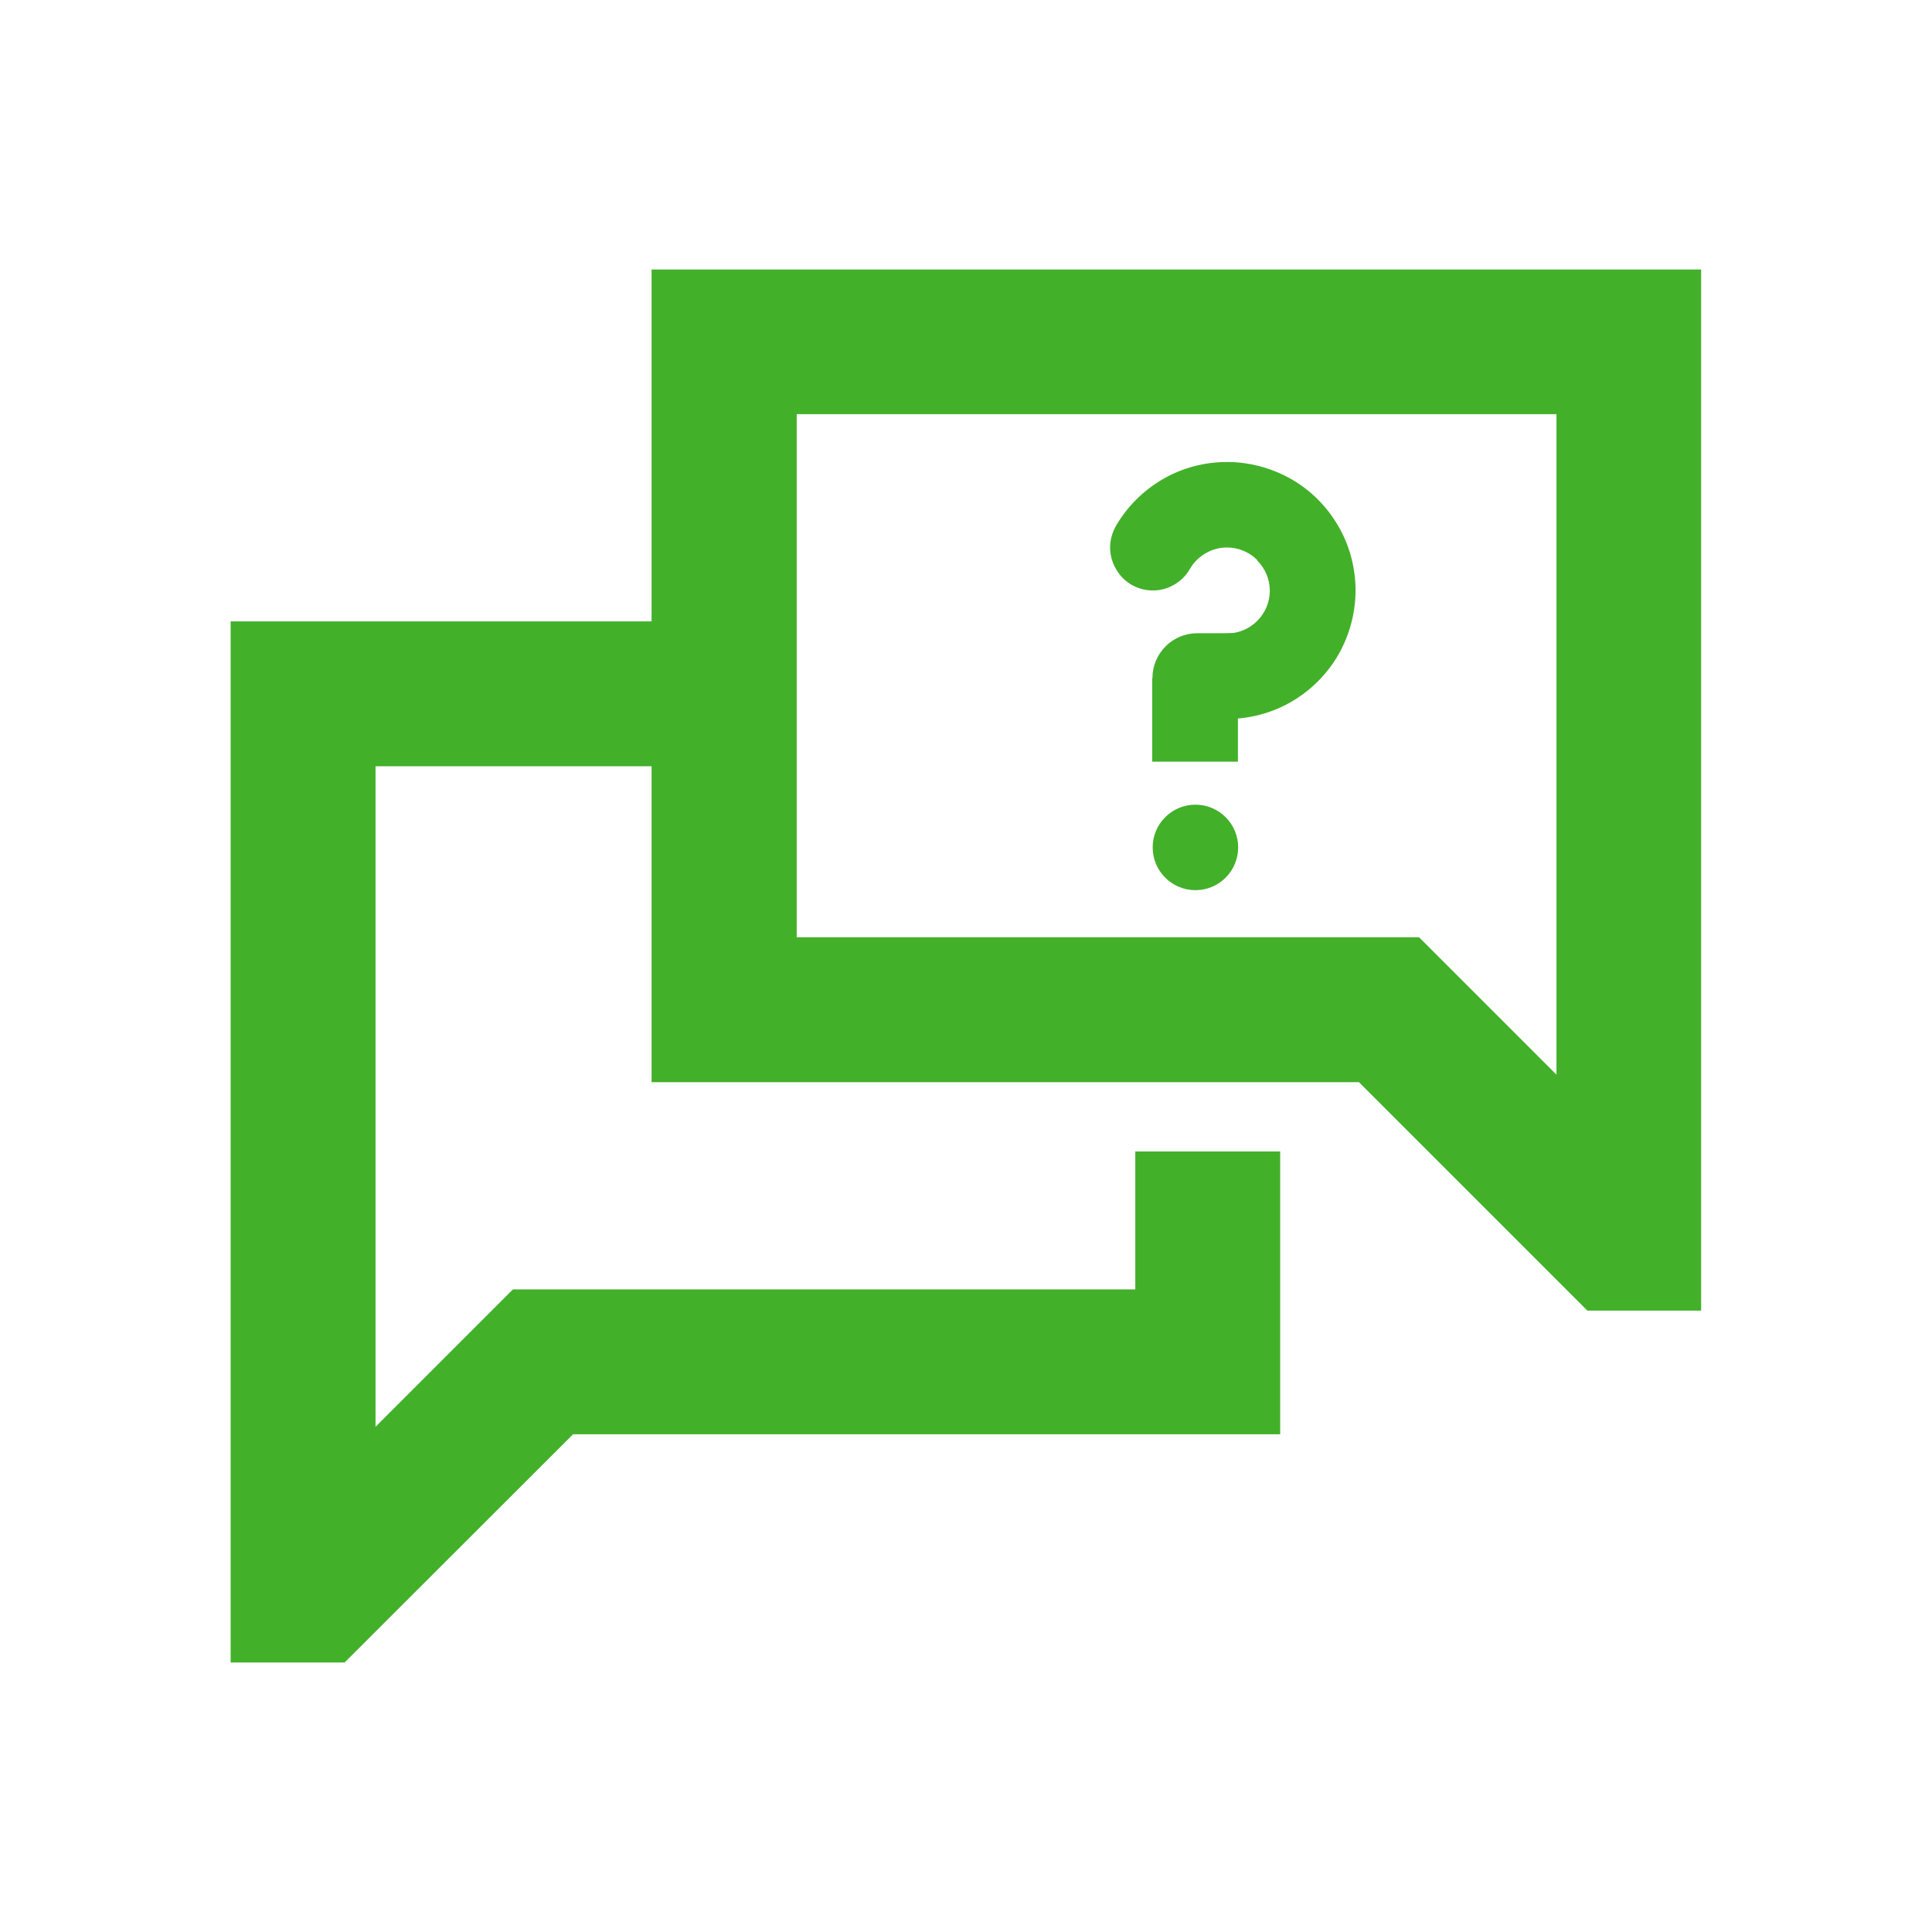
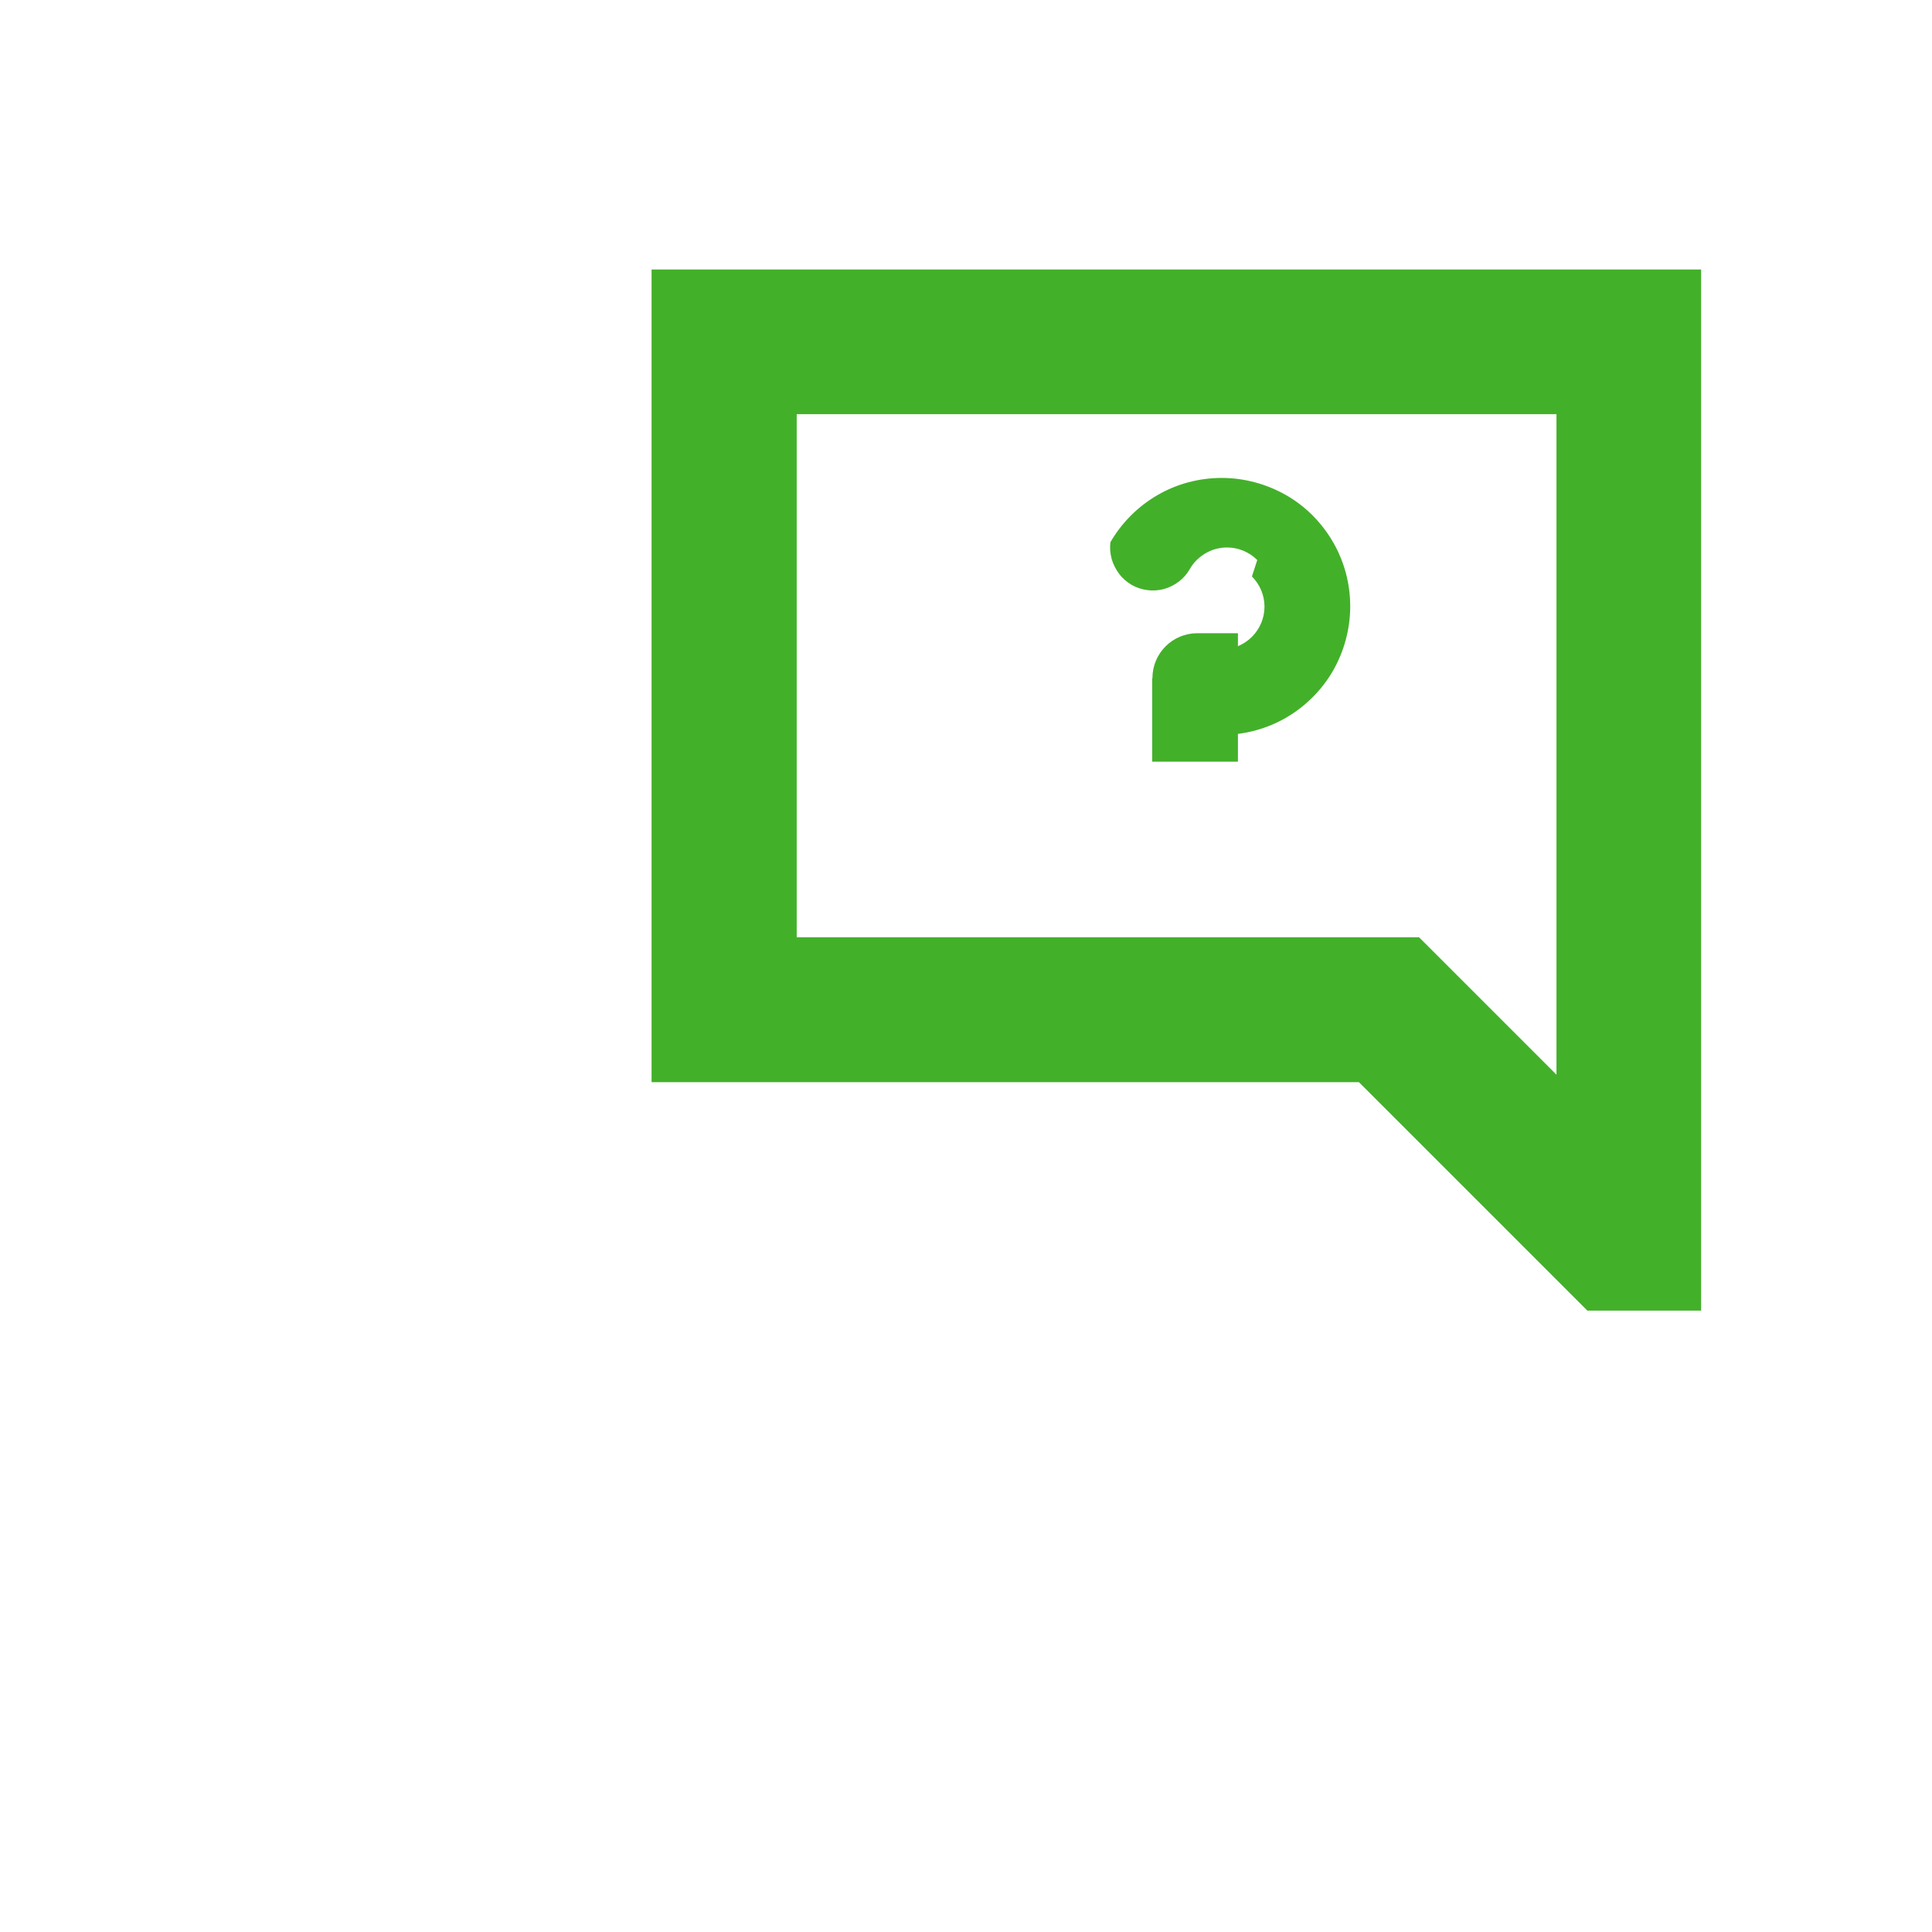
<svg xmlns="http://www.w3.org/2000/svg" viewBox="0 0 80 80">
  <g fill="#43b02a">
-     <path d="m52.06 23.19c-.33-.33-.78-.52-1.25-.52-.31 0-.62.08-.89.24s-.5.38-.65.65c-.23.41-.62.7-1.07.83-.45.12-.93.06-1.34-.17-.2-.12-.38-.27-.52-.46s-.25-.4-.31-.62c-.06-.23-.08-.46-.05-.69s.11-.46.22-.66c.47-.81 1.14-1.48 1.95-1.95s1.73-.71 2.66-.71 1.85.25 2.66.71 1.48 1.14 1.95 1.95.71 1.73.71 2.66-.25 1.85-.71 2.66c-.47.81-1.14 1.48-1.95 1.95s-1.73.71-2.66.71c-.47 0-.92-.19-1.25-.52s-.52-.78-.52-1.25.19-.92.52-1.25.78-.52 1.25-.52.92-.19 1.25-.52.52-.78.52-1.25-.19-.92-.52-1.25z" />
+     <path d="m52.06 23.19c-.33-.33-.78-.52-1.25-.52-.31 0-.62.08-.89.24s-.5.38-.65.65c-.23.41-.62.7-1.07.83-.45.12-.93.06-1.34-.17-.2-.12-.38-.27-.52-.46s-.25-.4-.31-.62c-.06-.23-.08-.46-.05-.69c.47-.81 1.14-1.48 1.95-1.95s1.73-.71 2.66-.71 1.85.25 2.66.71 1.48 1.14 1.95 1.95.71 1.73.71 2.66-.25 1.85-.71 2.66c-.47.81-1.14 1.48-1.95 1.95s-1.73.71-2.66.71c-.47 0-.92-.19-1.25-.52s-.52-.78-.52-1.25.19-.92.52-1.25.78-.52 1.25-.52.92-.19 1.25-.52.52-.78.52-1.25-.19-.92-.52-1.25z" />
    <path d="m47.72 28.08c0-1.03.83-1.86 1.86-1.86h1.68v5.32h-3.55v-3.46z" />
-     <circle cx="49.5" cy="35.09" r="1.77" />
    <path d="m70.45 54.27h-4.72l-9.46-9.46h-29.29v-33.65h43.46v43.11zm-37.46-15.46h25.77l5.69 5.69v-27.35h-31.46z" />
-     <path d="m14.27 68.84h-4.72v-43.11h21.65v6h-15.65v27.35l5.69-5.69h25.77v-5.71h6v11.71h-29.28z" />
  </g>
</svg>